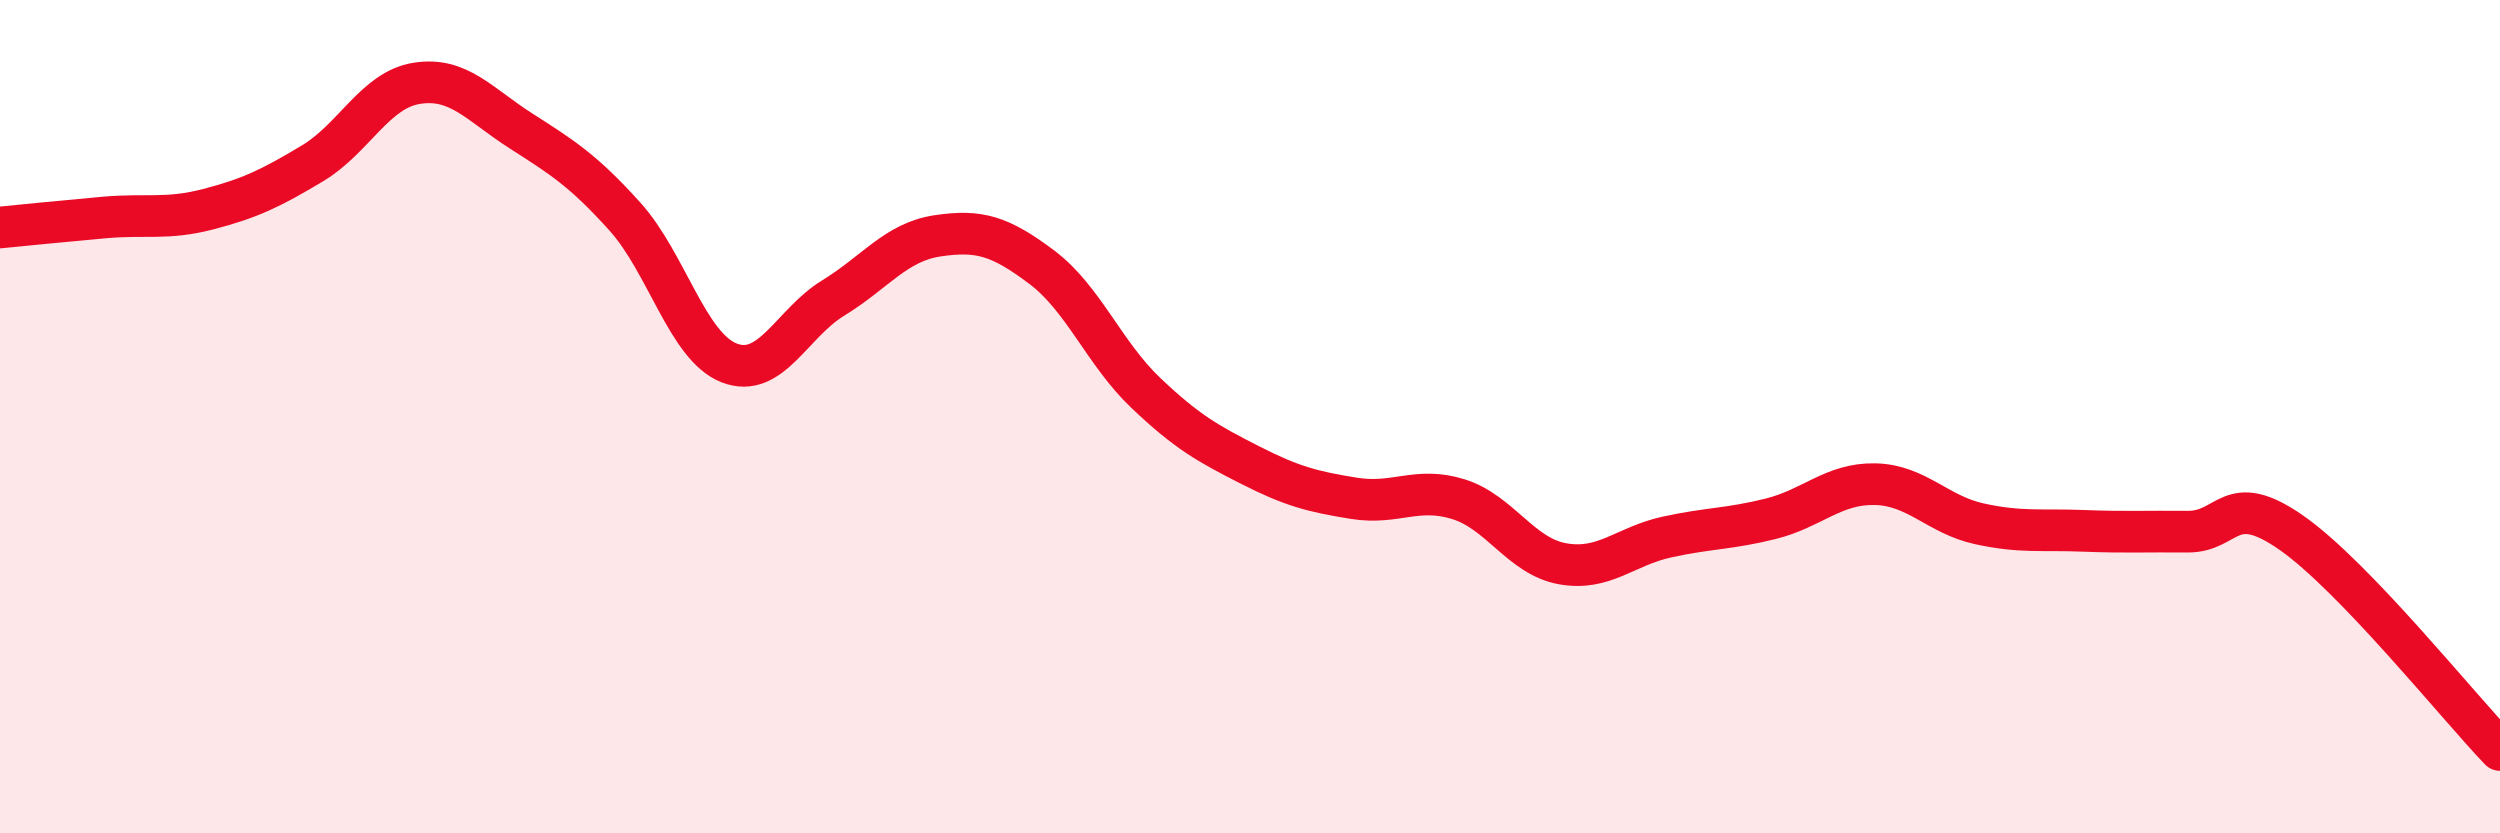
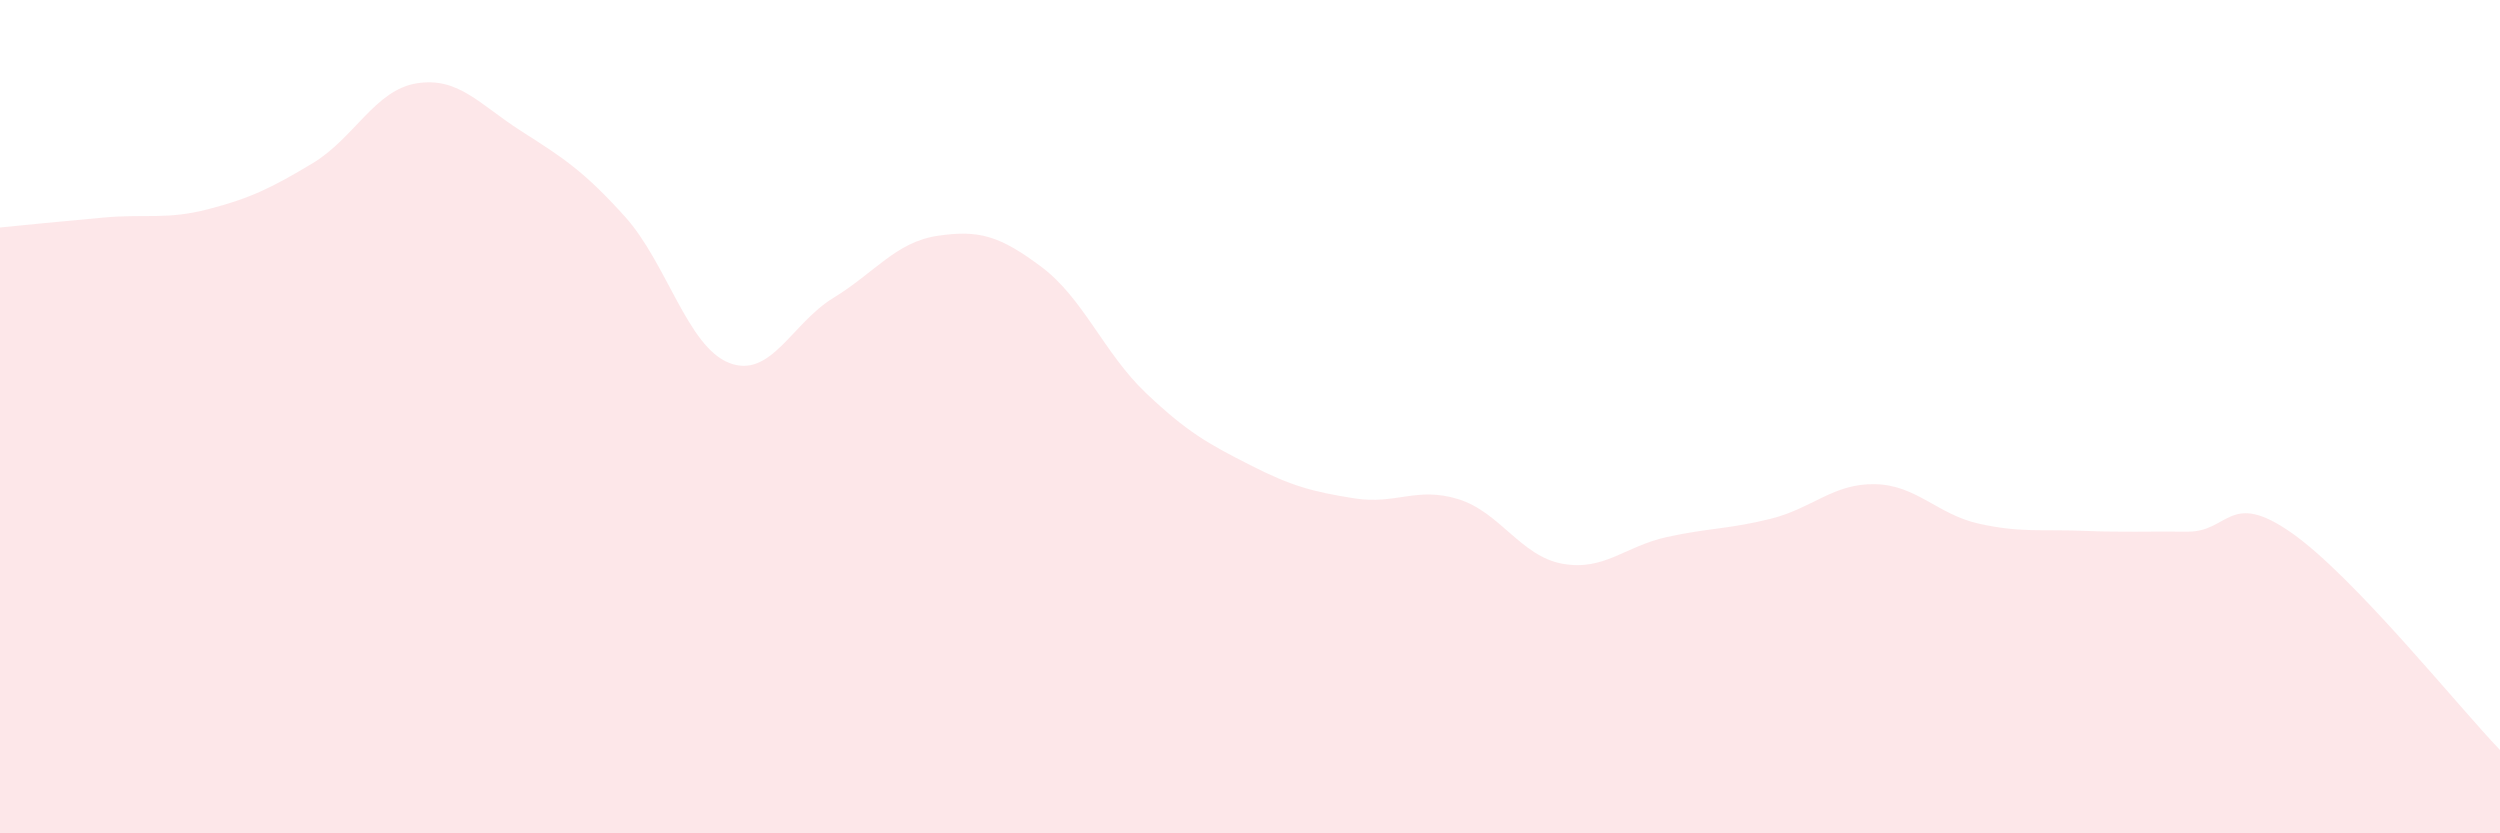
<svg xmlns="http://www.w3.org/2000/svg" width="60" height="20" viewBox="0 0 60 20">
  <path d="M 0,5.46 C 0.5,5.41 1.5,5.31 2.5,5.22 C 3.5,5.13 4,5.28 5,5.02 C 6,4.76 6.5,4.52 7.5,3.92 C 8.5,3.32 9,2.16 10,2 C 11,1.84 11.5,2.5 12.5,3.14 C 13.5,3.78 14,4.09 15,5.2 C 16,6.31 16.5,8.32 17.5,8.71 C 18.5,9.1 19,7.76 20,7.15 C 21,6.54 21.5,5.81 22.5,5.66 C 23.5,5.51 24,5.66 25,6.41 C 26,7.16 26.5,8.48 27.5,9.43 C 28.5,10.38 29,10.65 30,11.16 C 31,11.67 31.5,11.8 32.5,11.96 C 33.5,12.12 34,11.67 35,11.98 C 36,12.29 36.5,13.35 37.5,13.53 C 38.5,13.71 39,13.11 40,12.89 C 41,12.67 41.5,12.7 42.5,12.45 C 43.5,12.2 44,11.6 45,11.62 C 46,11.64 46.5,12.35 47.5,12.57 C 48.5,12.79 49,12.7 50,12.74 C 51,12.78 51.5,12.75 52.5,12.76 C 53.5,12.77 53.5,11.74 55,12.79 C 56.5,13.84 59,16.96 60,18L60 20L0 20Z" fill="#EB0A25" opacity="0.1" stroke-linecap="round" stroke-linejoin="round" />
-   <path d="M 0,5.46 C 0.5,5.41 1.5,5.31 2.5,5.22 C 3.5,5.13 4,5.28 5,5.02 C 6,4.76 6.5,4.52 7.5,3.92 C 8.5,3.32 9,2.16 10,2 C 11,1.84 11.5,2.5 12.5,3.14 C 13.5,3.78 14,4.09 15,5.2 C 16,6.31 16.5,8.32 17.5,8.71 C 18.5,9.1 19,7.76 20,7.15 C 21,6.54 21.5,5.81 22.5,5.66 C 23.5,5.51 24,5.66 25,6.41 C 26,7.16 26.5,8.48 27.5,9.43 C 28.5,10.38 29,10.65 30,11.16 C 31,11.67 31.5,11.8 32.5,11.96 C 33.5,12.12 34,11.67 35,11.98 C 36,12.29 36.5,13.35 37.5,13.53 C 38.5,13.71 39,13.11 40,12.89 C 41,12.67 41.5,12.7 42.5,12.45 C 43.5,12.2 44,11.6 45,11.62 C 46,11.64 46.5,12.35 47.5,12.57 C 48.5,12.79 49,12.7 50,12.74 C 51,12.78 51.5,12.75 52.5,12.76 C 53.5,12.77 53.5,11.74 55,12.79 C 56.5,13.84 59,16.96 60,18" stroke="#EB0A25" stroke-width="1" fill="none" stroke-linecap="round" stroke-linejoin="round" />
</svg>